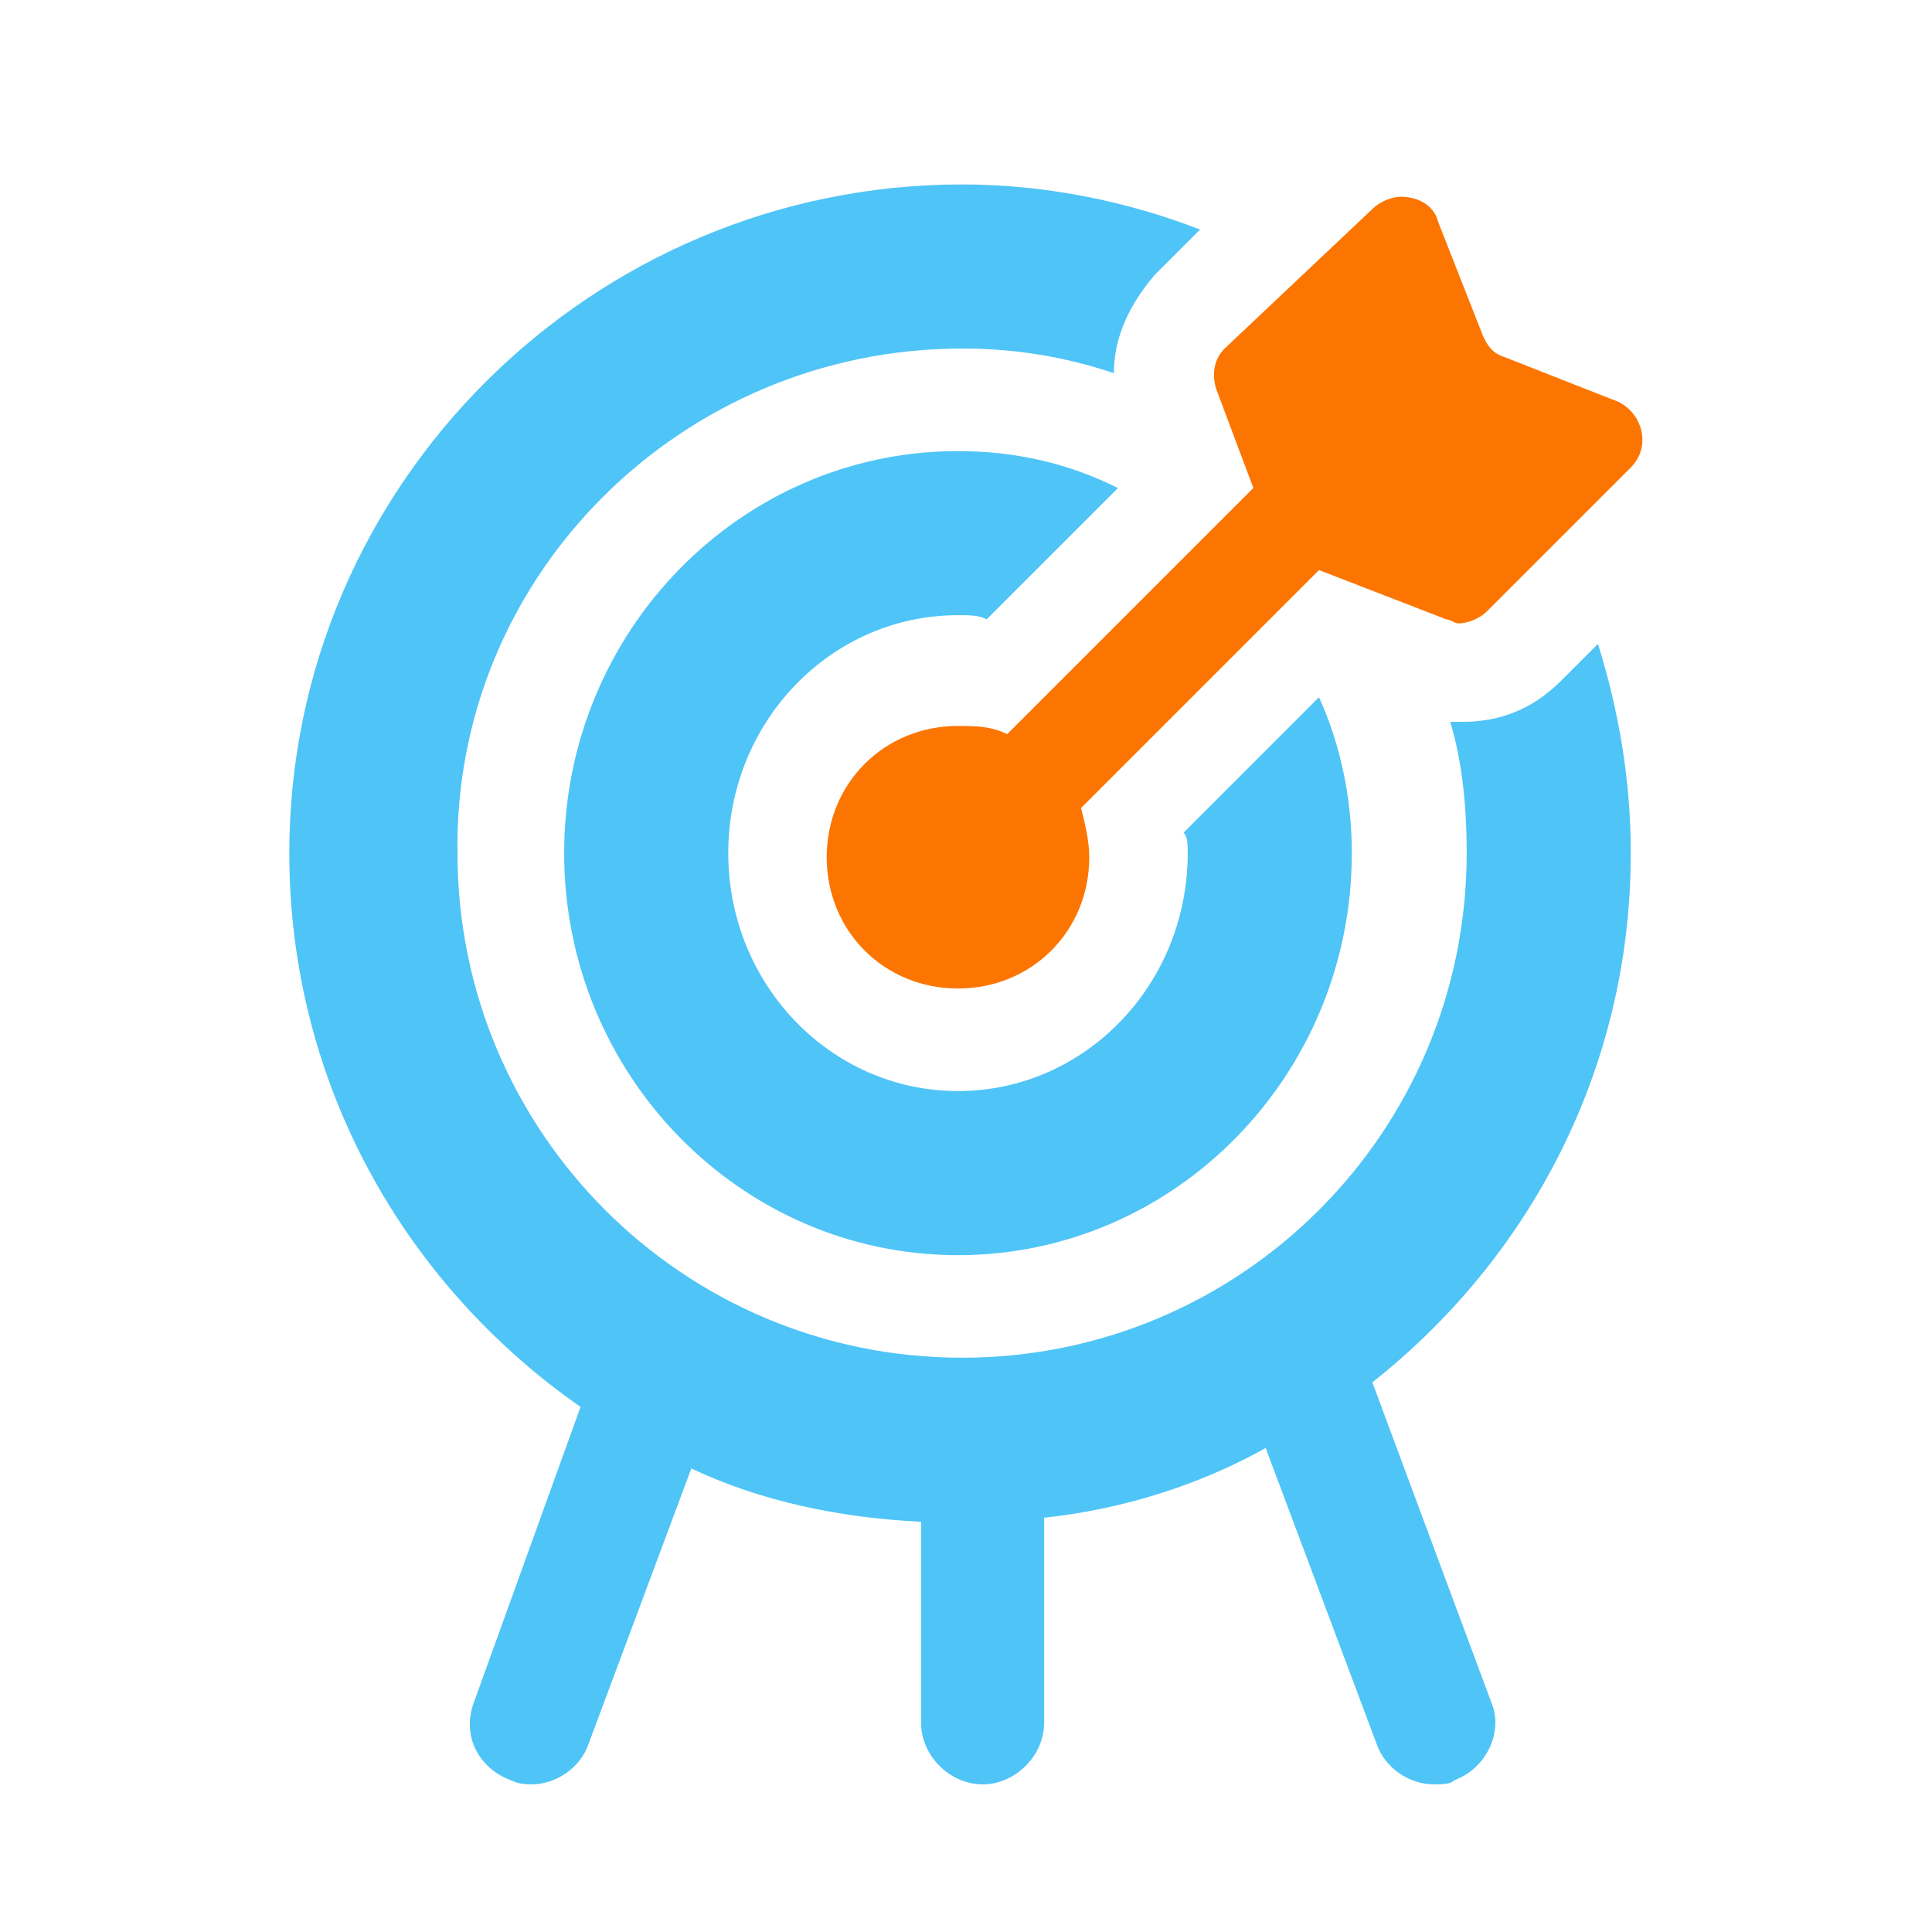
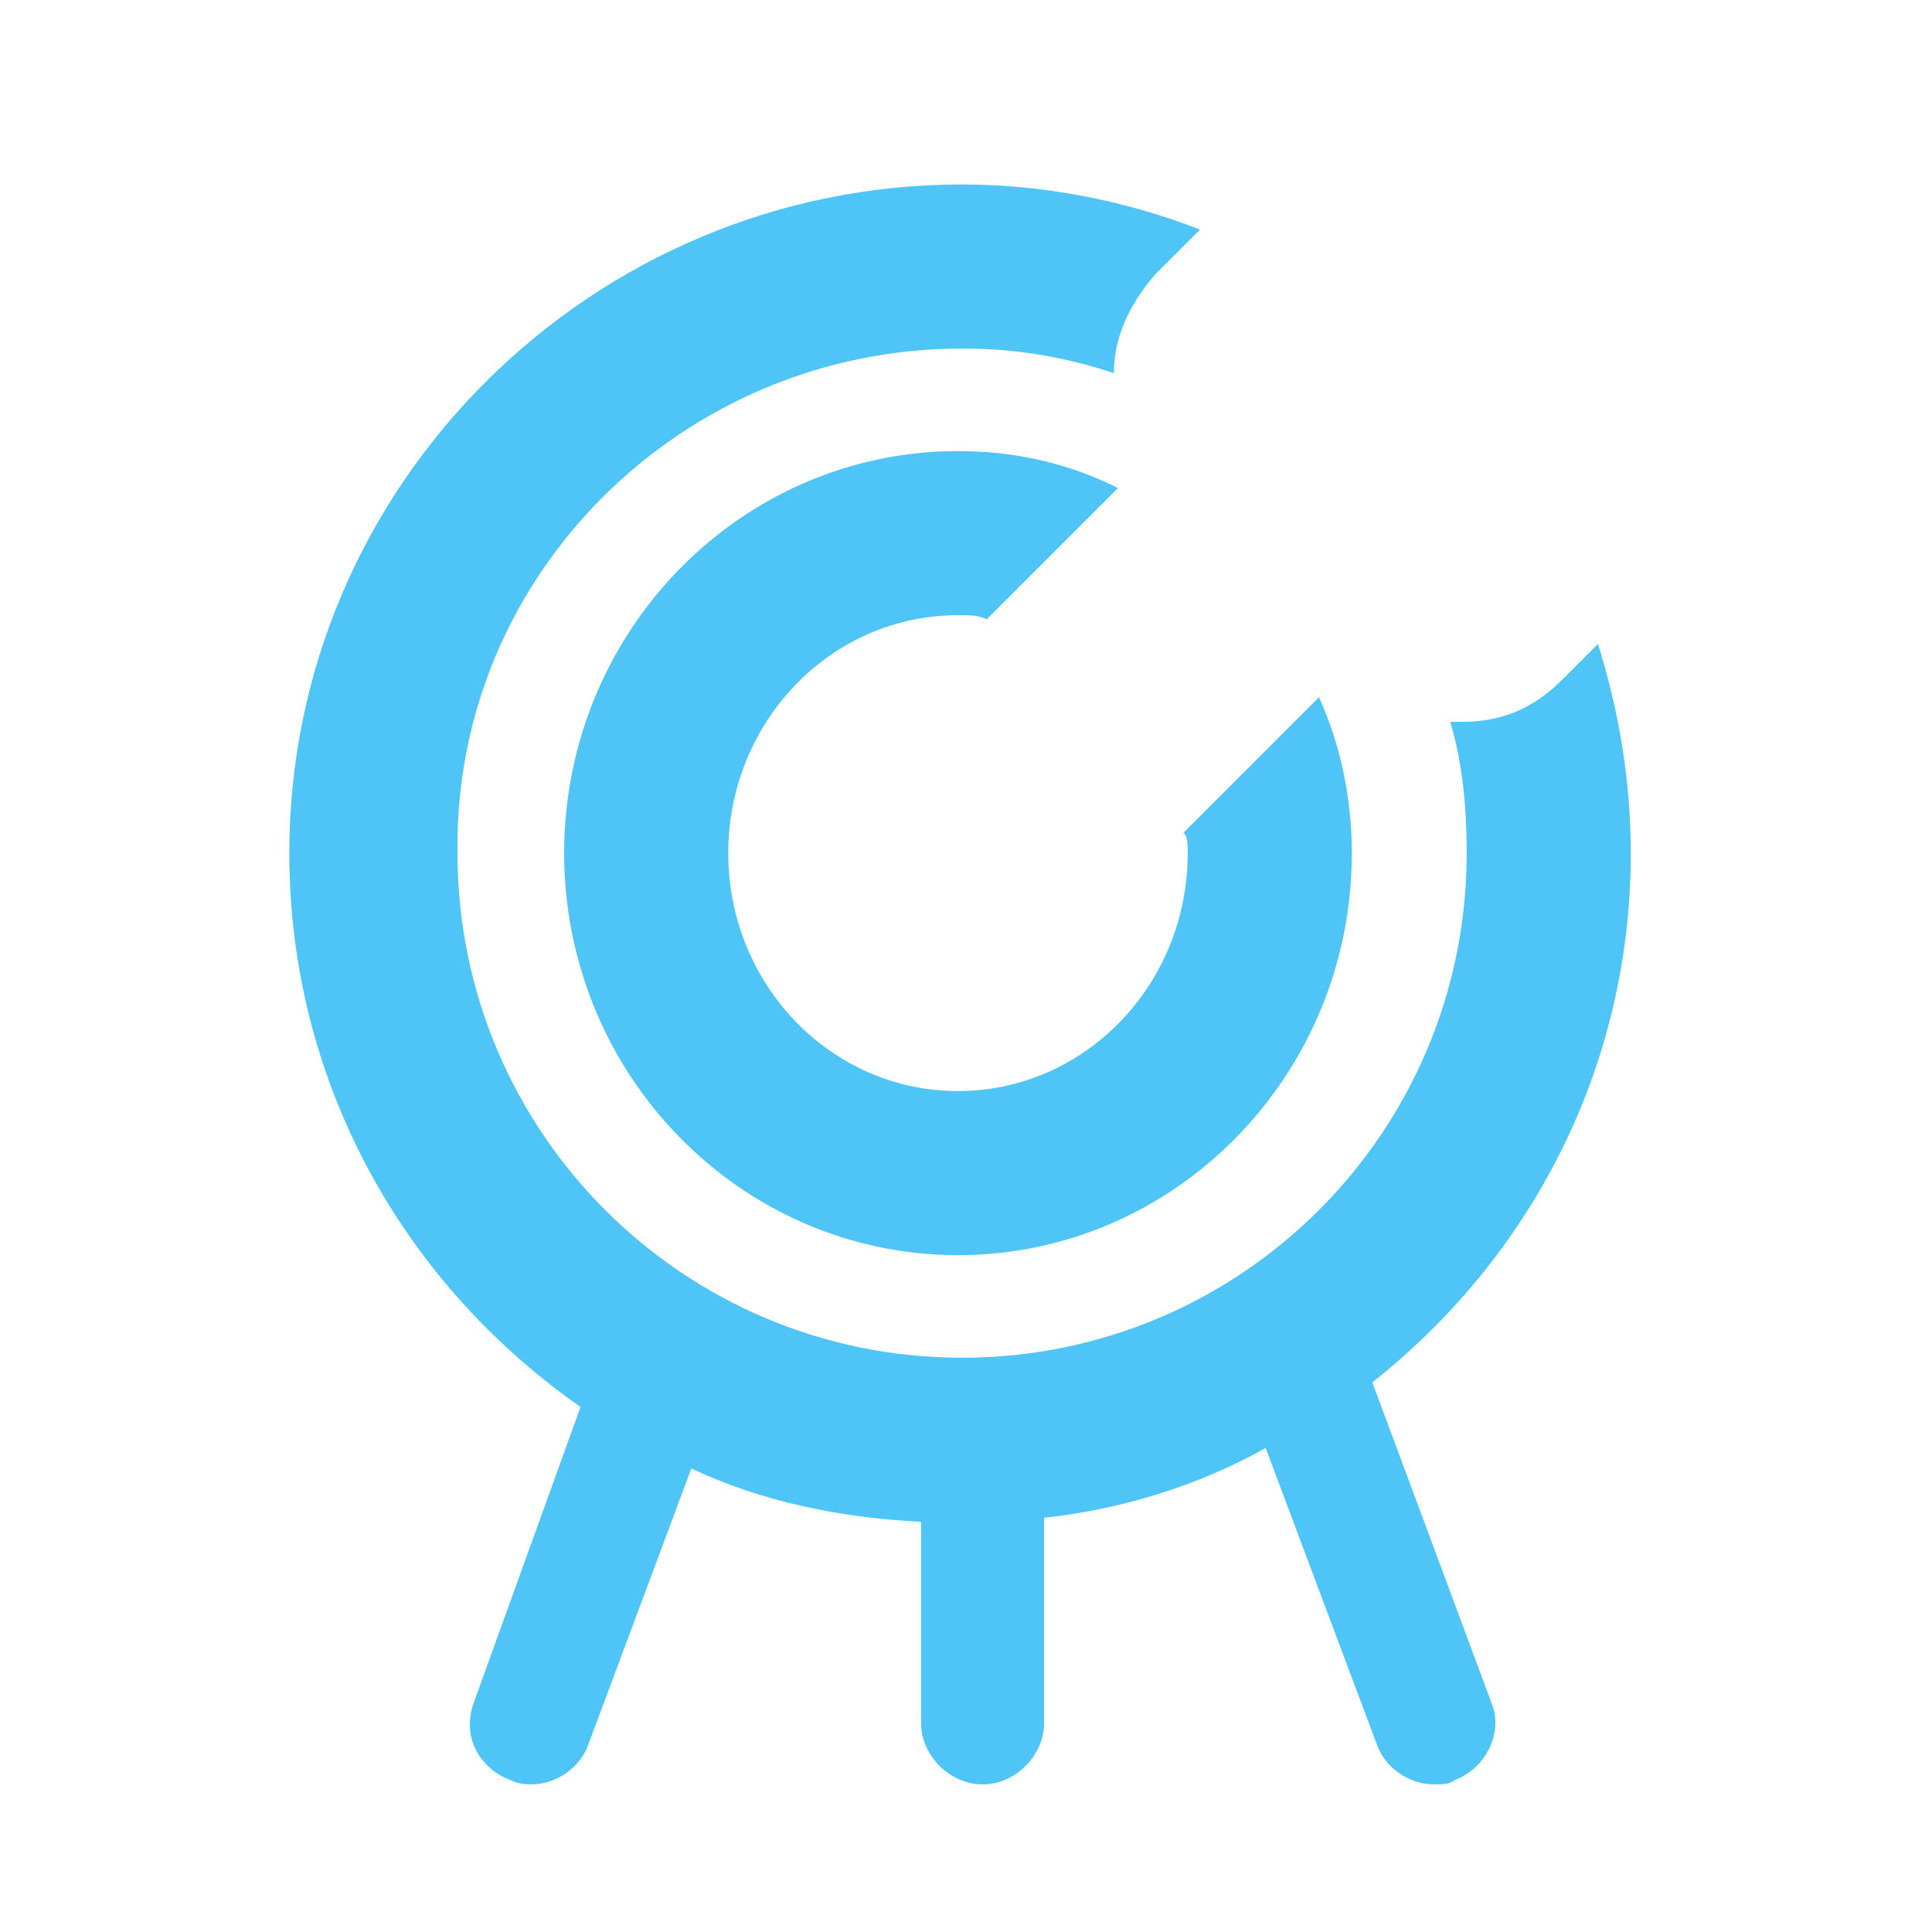
<svg xmlns="http://www.w3.org/2000/svg" width="105" height="105" viewBox="0 0 105 105" fill="none">
  <path d="M64.55 46.365C64.55 53.5 58.976 59.297 52.064 59.297C45.153 59.297 39.579 53.5 39.579 46.365C39.579 39.231 45.153 33.434 52.064 33.434C52.733 33.434 53.179 33.434 53.625 33.657L60.76 26.523C58.084 25.185 55.186 24.516 52.064 24.516C40.248 24.516 30.661 34.326 30.661 46.365C30.661 58.405 40.248 68.215 52.064 68.215C63.881 68.215 73.468 58.405 73.468 46.365C73.468 43.244 72.799 40.346 71.684 37.893L64.327 45.251C64.55 45.474 64.55 45.92 64.55 46.365ZM74.583 75.127C83.055 68.438 88.629 58.182 88.629 46.365C88.629 42.352 87.96 38.562 86.845 34.995L84.839 37.001C83.278 38.562 81.494 39.231 79.488 39.231C79.265 39.231 79.042 39.231 78.819 39.231C79.488 41.461 79.711 43.913 79.711 46.365C79.711 61.526 67.448 73.789 52.287 73.789C37.126 73.789 24.864 61.526 24.864 46.365C24.641 31.205 37.126 18.942 52.287 18.942C55.186 18.942 57.861 19.388 60.537 20.28C60.537 18.273 61.428 16.49 62.766 14.929L65.219 12.476C61.205 10.916 56.746 10.024 52.287 10.024C32.221 10.024 15.723 26.3 15.723 46.365C15.723 58.851 21.965 69.776 31.552 76.464L25.756 92.517C25.087 94.301 25.979 96.084 27.762 96.753C28.208 96.976 28.654 96.976 28.877 96.976C30.215 96.976 31.552 96.084 31.998 94.747L37.572 79.809C41.362 81.592 45.599 82.484 50.058 82.707V93.632C50.058 95.415 51.618 96.976 53.402 96.976C55.186 96.976 56.746 95.415 56.746 93.632V82.484C60.983 82.038 65.219 80.701 68.786 78.694L74.806 94.747C75.252 96.084 76.589 96.976 77.927 96.976C78.373 96.976 78.819 96.976 79.042 96.753C80.825 96.084 81.717 94.078 81.048 92.517L74.583 75.127Z" fill="#4FC4F7" />
-   <path d="M87.96 21.84L81.717 19.388C81.048 19.165 80.825 18.719 80.603 18.273L78.15 12.03C77.927 11.139 77.035 10.693 76.143 10.693C75.698 10.693 75.029 10.916 74.583 11.362L66.556 18.942C65.888 19.611 65.888 20.503 66.11 21.172L68.117 26.523L54.74 39.9C53.848 39.454 52.956 39.454 52.064 39.454C48.051 39.454 44.93 42.575 44.93 46.588C44.93 50.602 48.051 53.723 52.064 53.723C56.078 53.723 59.199 50.602 59.199 46.588C59.199 45.697 58.976 44.805 58.753 43.913L71.684 30.982L78.596 33.657C78.819 33.657 79.042 33.88 79.265 33.88C79.711 33.88 80.379 33.657 80.825 33.211L88.629 25.408C89.744 24.293 89.298 22.509 87.96 21.84Z" fill="#FC7500" />
</svg>